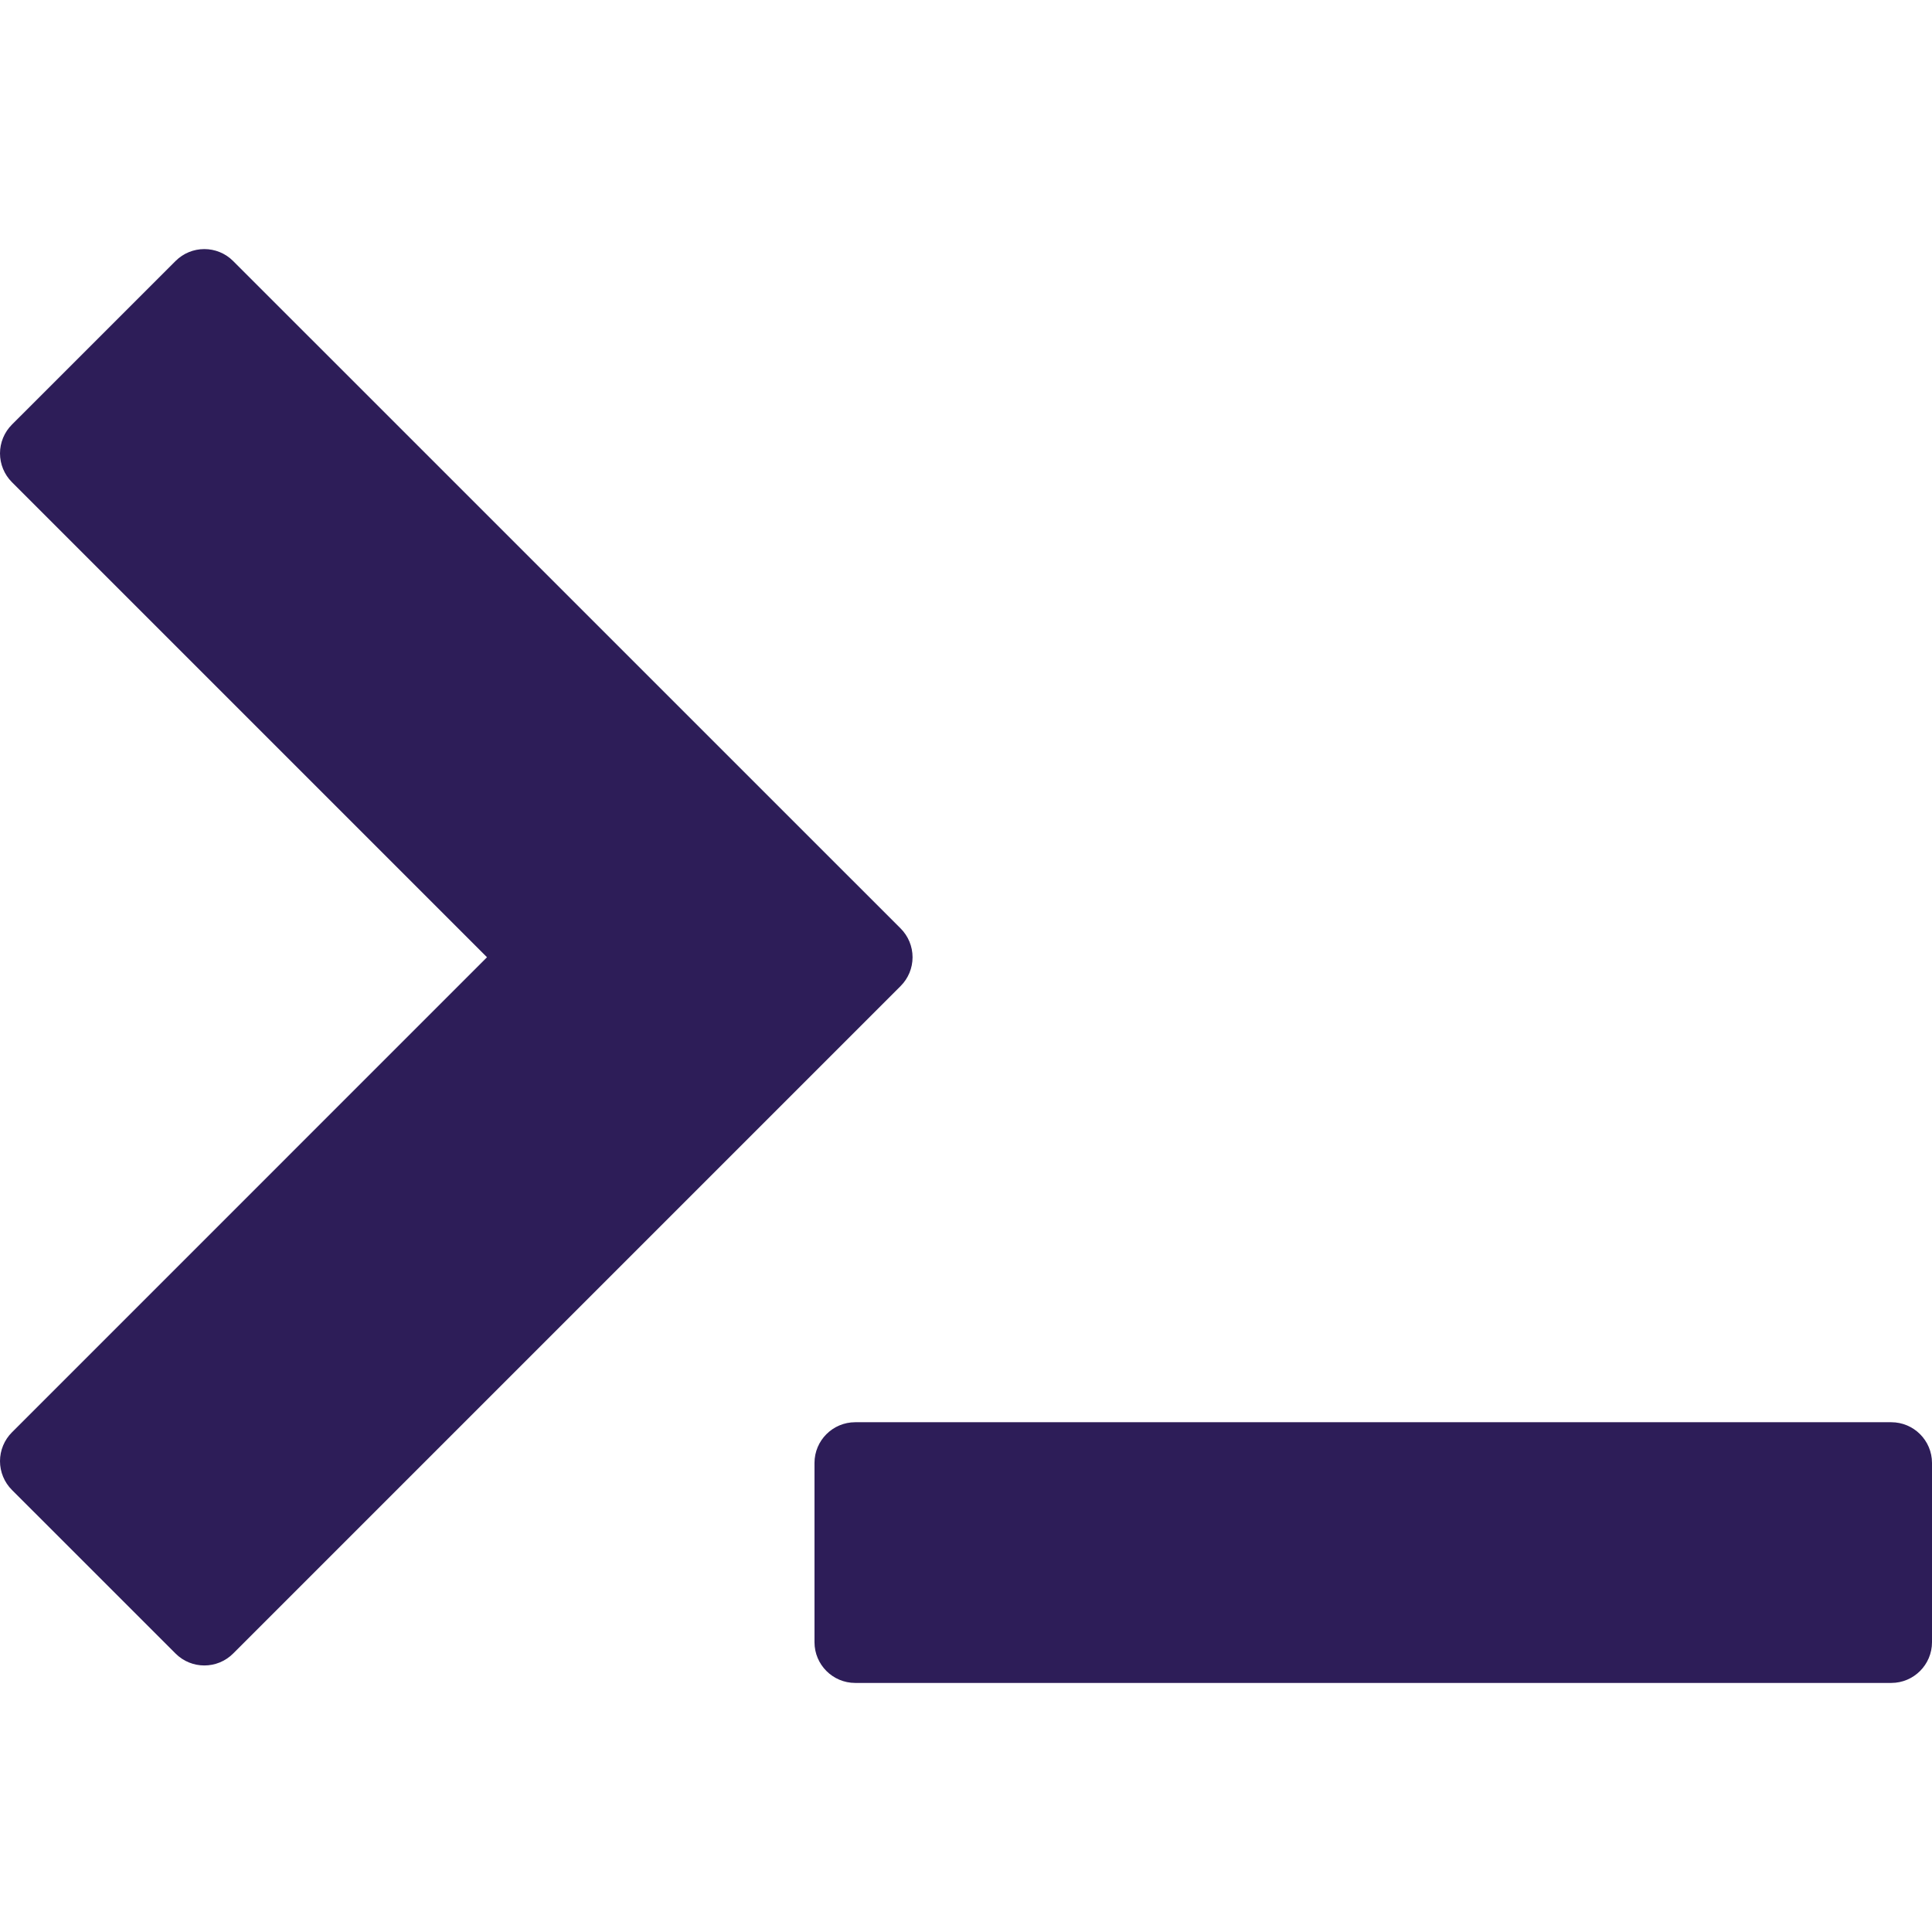
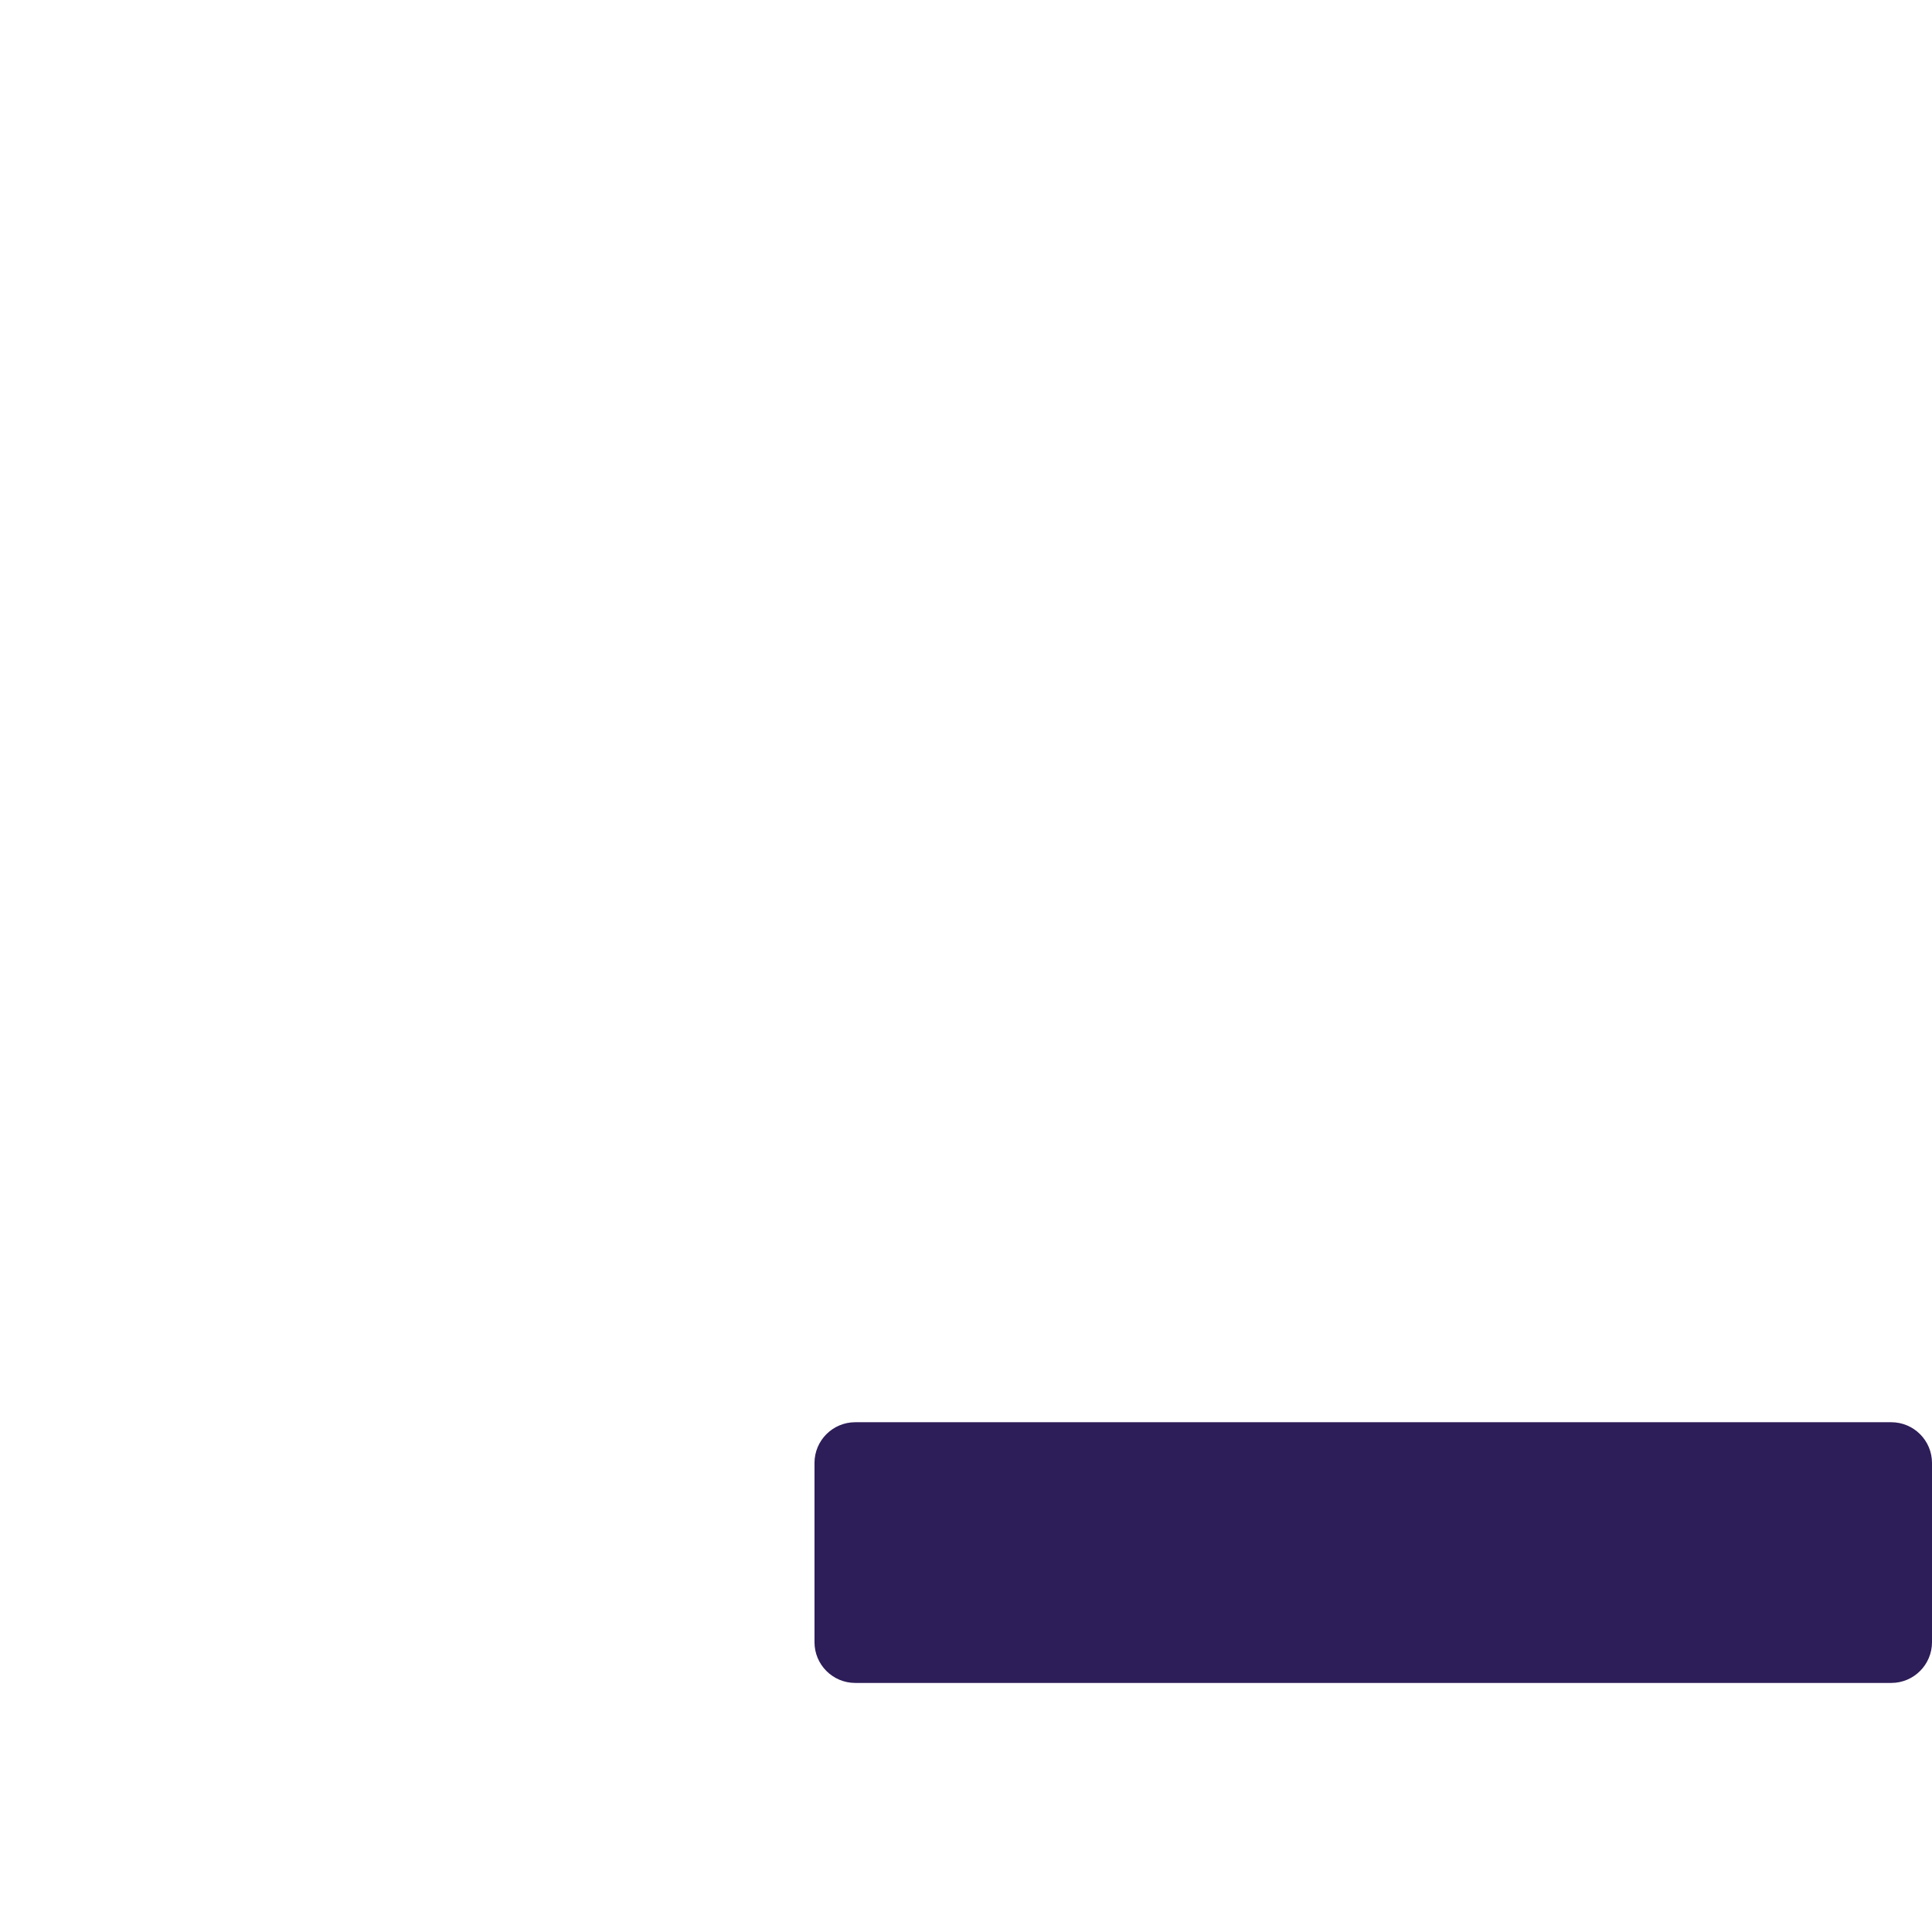
<svg xmlns="http://www.w3.org/2000/svg" version="1.1" width="512" height="512" x="0" y="0" viewBox="0 0 94.834 94.833" style="enable-background:new 0 0 512 512" xml:space="preserve" class="">
  <g>
    <g>
      <g>
-         <path d="M44.794,46.987c0-0.53-0.211-1.039-0.586-1.414L11.444,12.812c-0.781-0.781-2.047-0.781-2.828,0l-8.03,8.029    C0.211,21.215,0,21.725,0,22.254c0,0.53,0.211,1.039,0.586,1.414l23.319,23.319L0.586,70.307C0.211,70.682,0,71.191,0,71.721    s0.211,1.039,0.586,1.414l8.03,8.029c0.391,0.391,0.902,0.586,1.414,0.586c0.512,0,1.023-0.195,1.414-0.586l32.764-32.764    C44.583,48.026,44.794,47.519,44.794,46.987z" fill="#2d1d58" data-original="#000000" style="" />
        <path d="M92.834,69.811H41.98c-1.104,0-2,0.896-2,2v8.797c0,1.104,0.896,2,2,2h50.854c1.104,0,2-0.896,2-2v-8.797    C94.834,70.707,93.938,69.811,92.834,69.811z" fill="#2d1d58" data-original="#000000" style="" />
      </g>
    </g>
    <g>
</g>
    <g>
</g>
    <g>
</g>
    <g>
</g>
    <g>
</g>
    <g>
</g>
    <g>
</g>
    <g>
</g>
    <g>
</g>
    <g>
</g>
    <g>
</g>
    <g>
</g>
    <g>
</g>
    <g>
</g>
    <g>
</g>
  </g>
</svg>